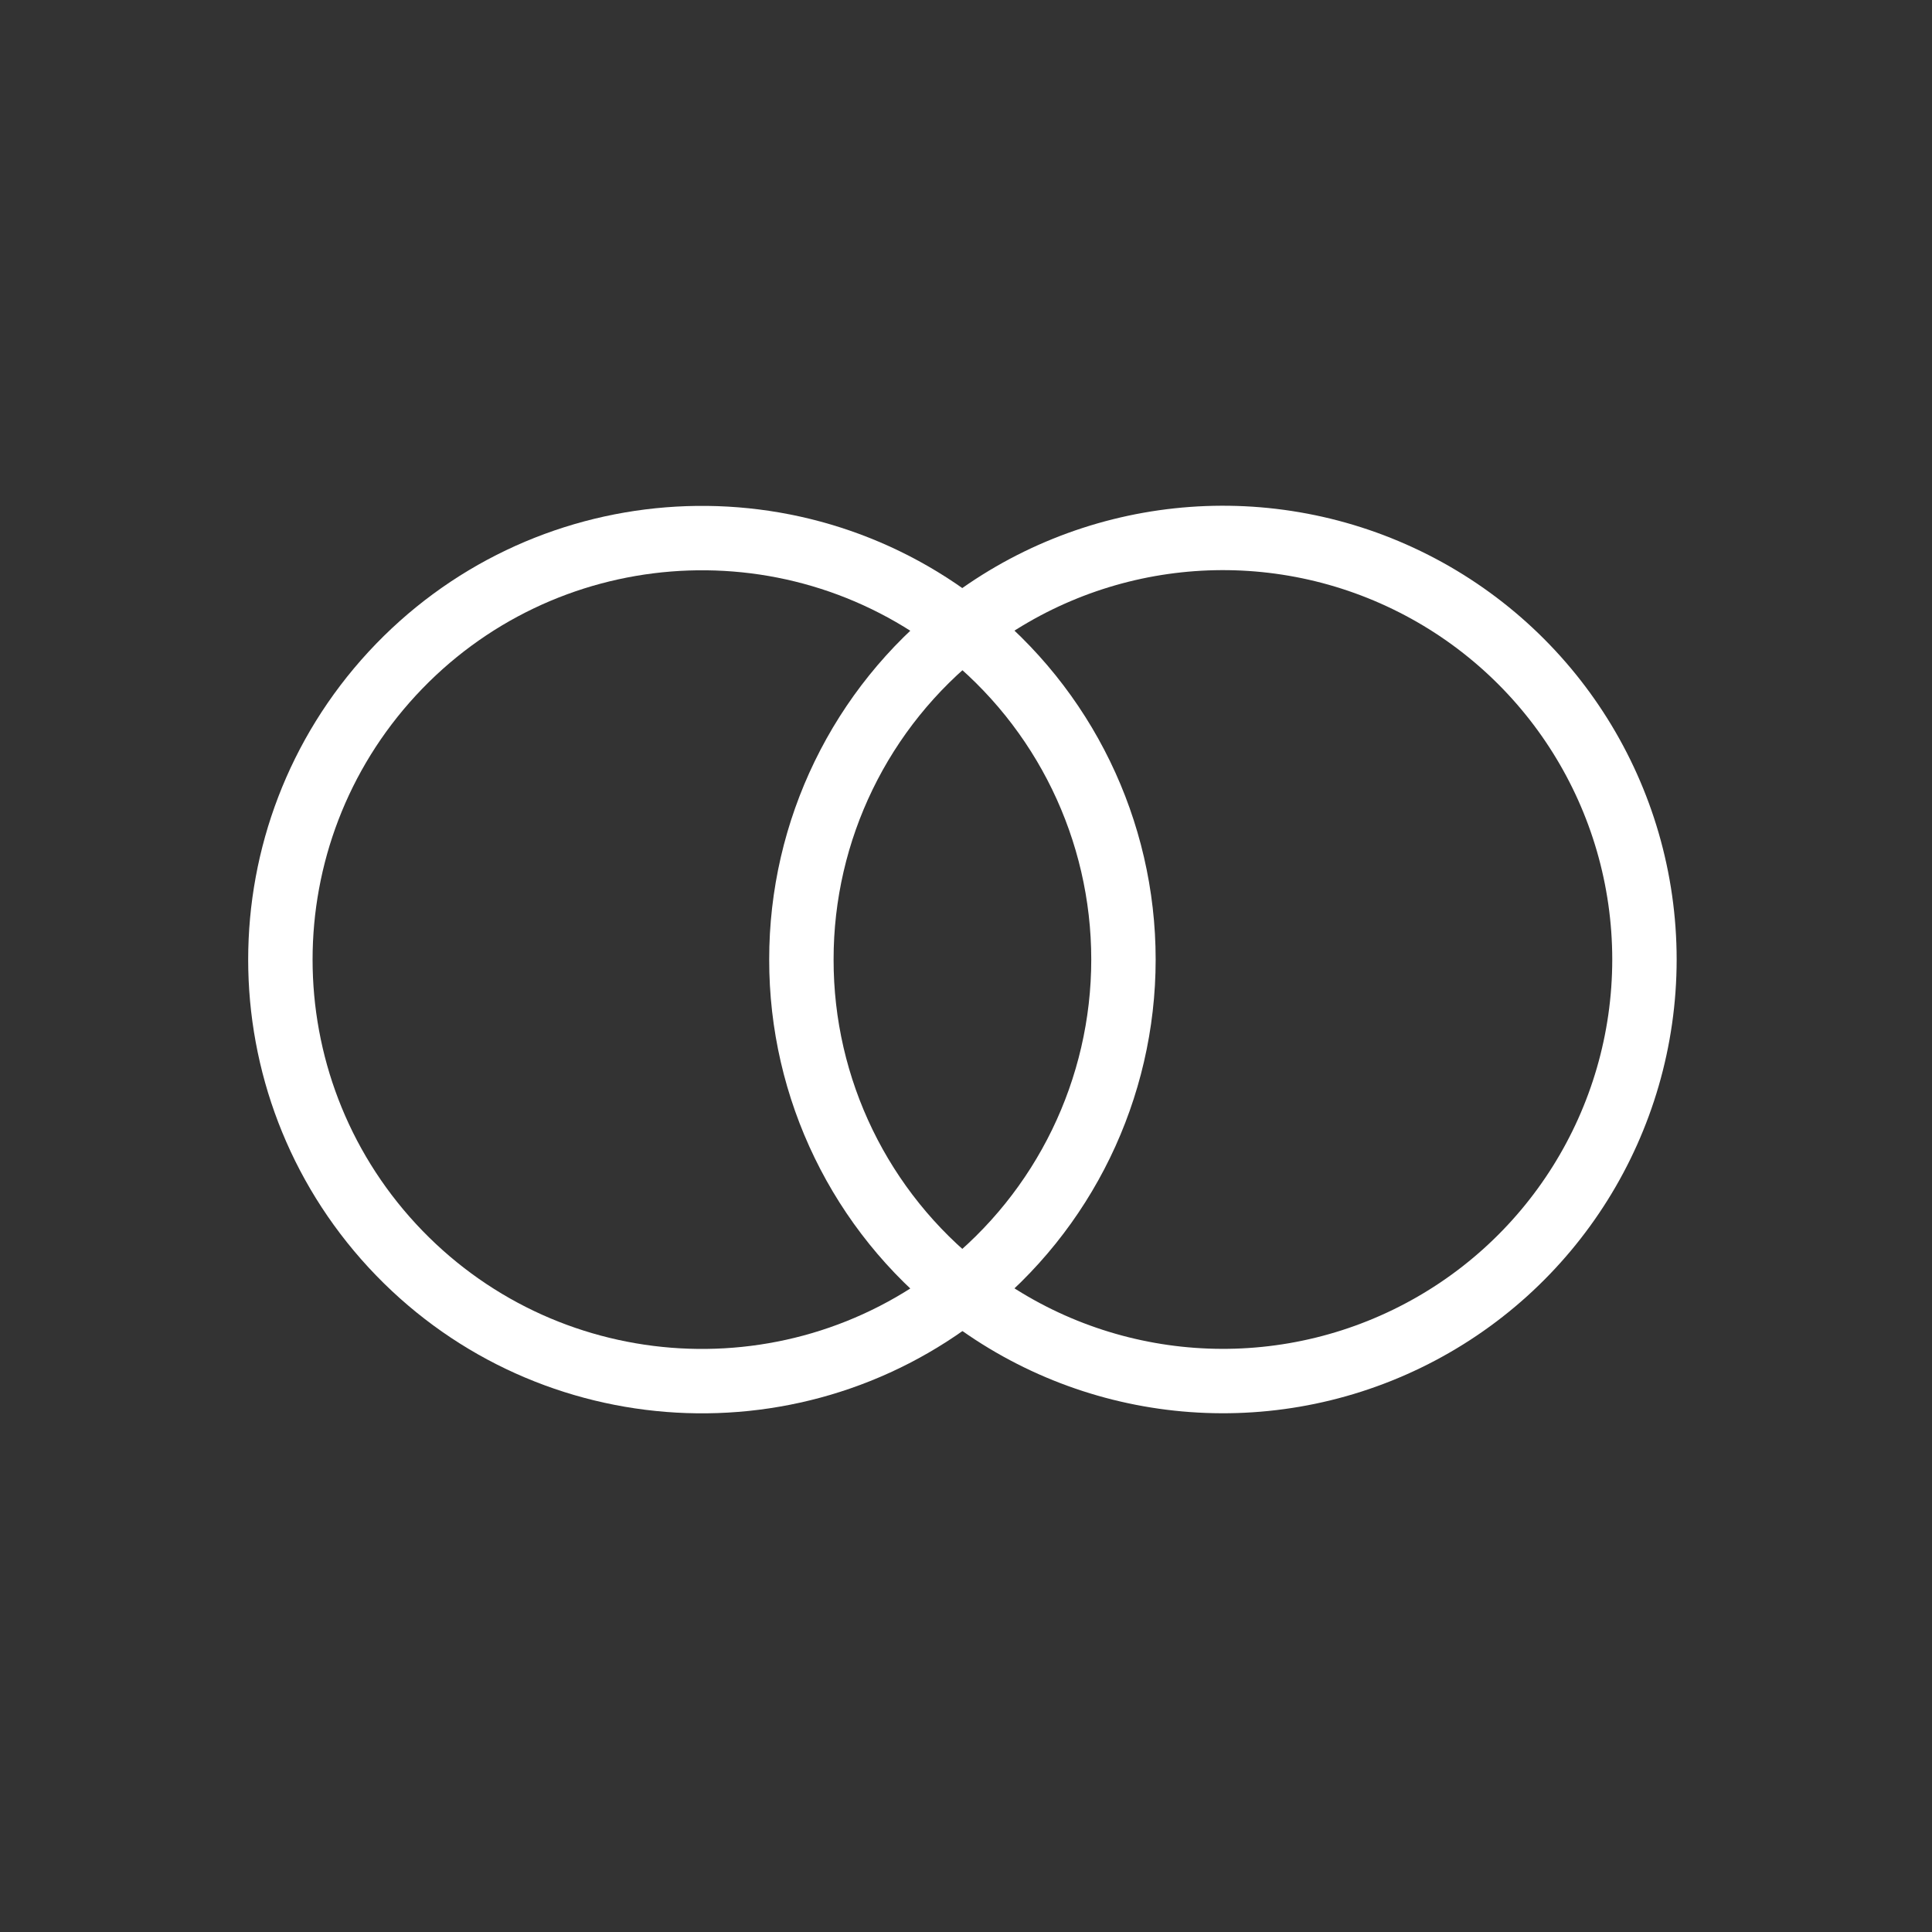
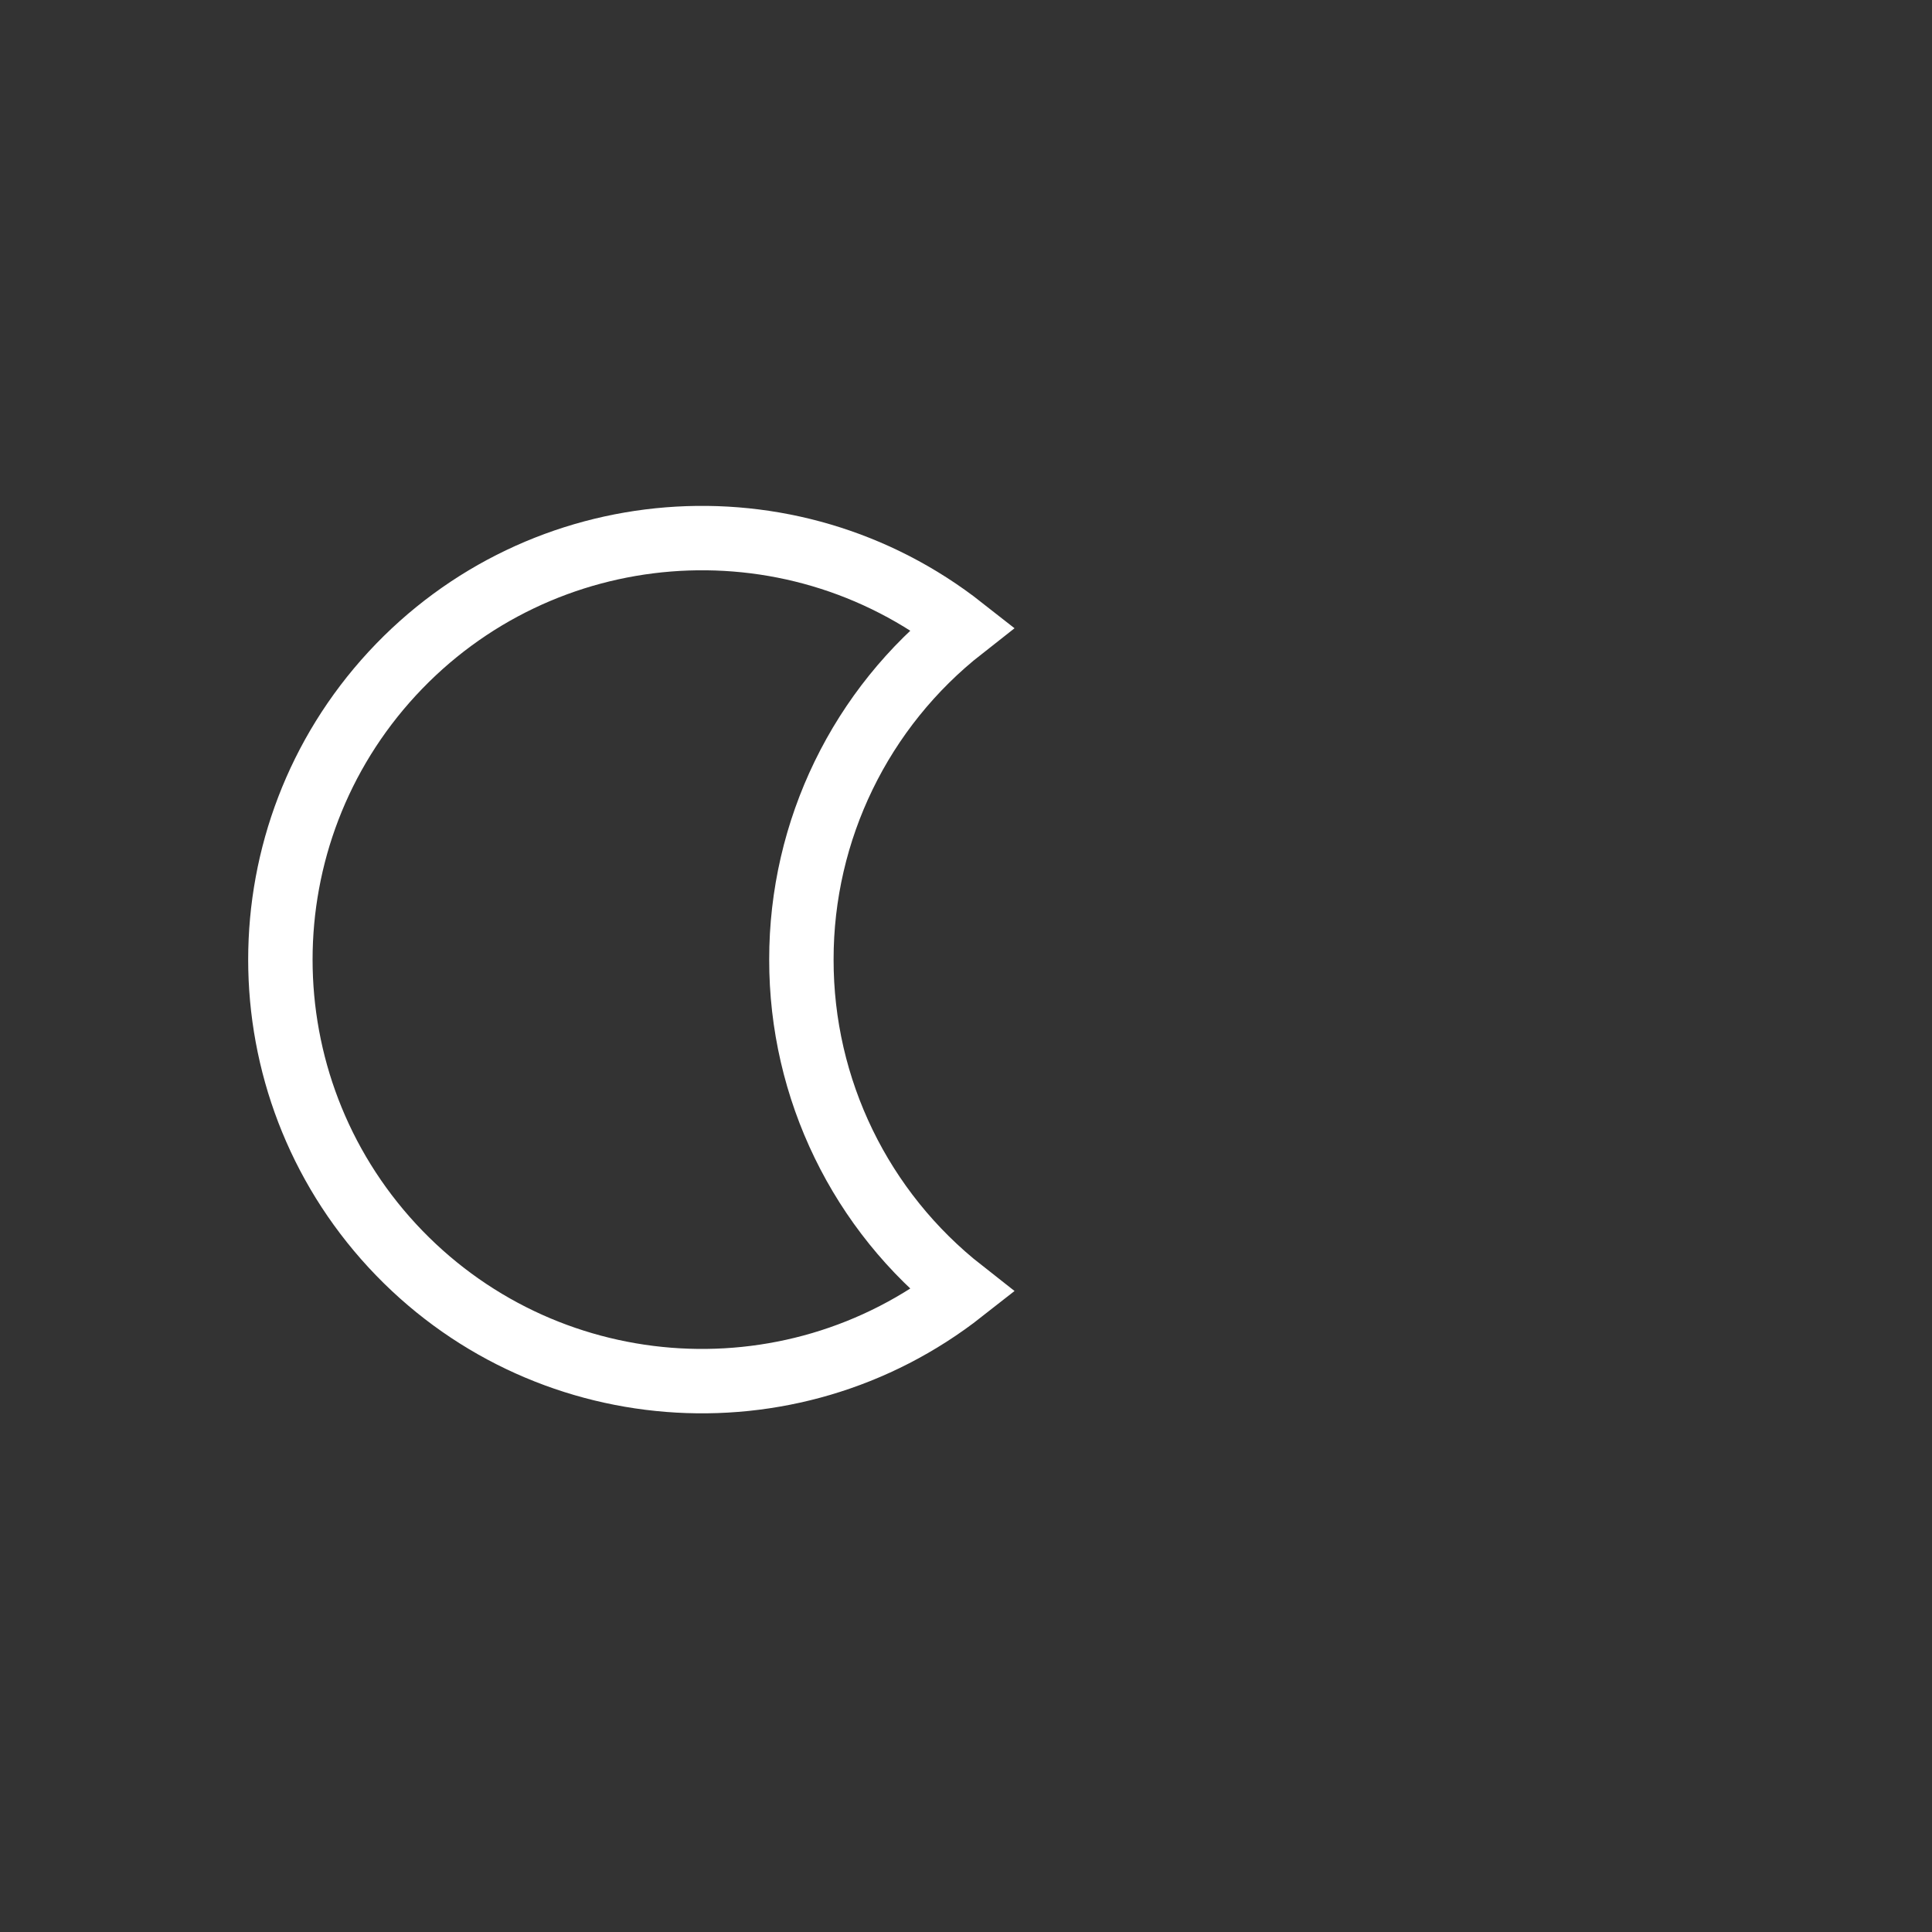
<svg xmlns="http://www.w3.org/2000/svg" width="30px" height="30px" viewBox="0 0 30 30" version="1.1">
  <rect x="0" y="0" width="30" height="30" fill="#333333" stroke="none" />
  <g id="icons/payment/mastercard/white" stroke="none" stroke-width="1" fill="none" fill-rule="evenodd">
    <path d="M12.444,14.9 C12.442,12.892 13.364,10.994 14.944,9.755 C12.26,7.645 8.406,7.953 6.09,10.46 C3.775,12.968 3.775,16.834 6.09,19.342 C8.406,21.849 12.26,22.156 14.944,20.047 C13.363,18.807 12.441,16.909 12.444,14.9 Z" id="Path" stroke="#FFFFFF" fill-rule="nonzero" />
-     <path d="M25.535,14.9 C25.534,17.406 24.104,19.692 21.849,20.787 C19.595,21.882 16.914,21.594 14.944,20.045 C16.523,18.805 17.445,16.907 17.445,14.899 C17.445,12.891 16.523,10.994 14.944,9.753 C16.914,8.204 19.595,7.916 21.849,9.011 C24.104,10.106 25.534,12.392 25.535,14.898 L25.535,14.9 Z" id="Path" stroke="#FFFFFF" fill-rule="nonzero" />
  </g>
</svg>